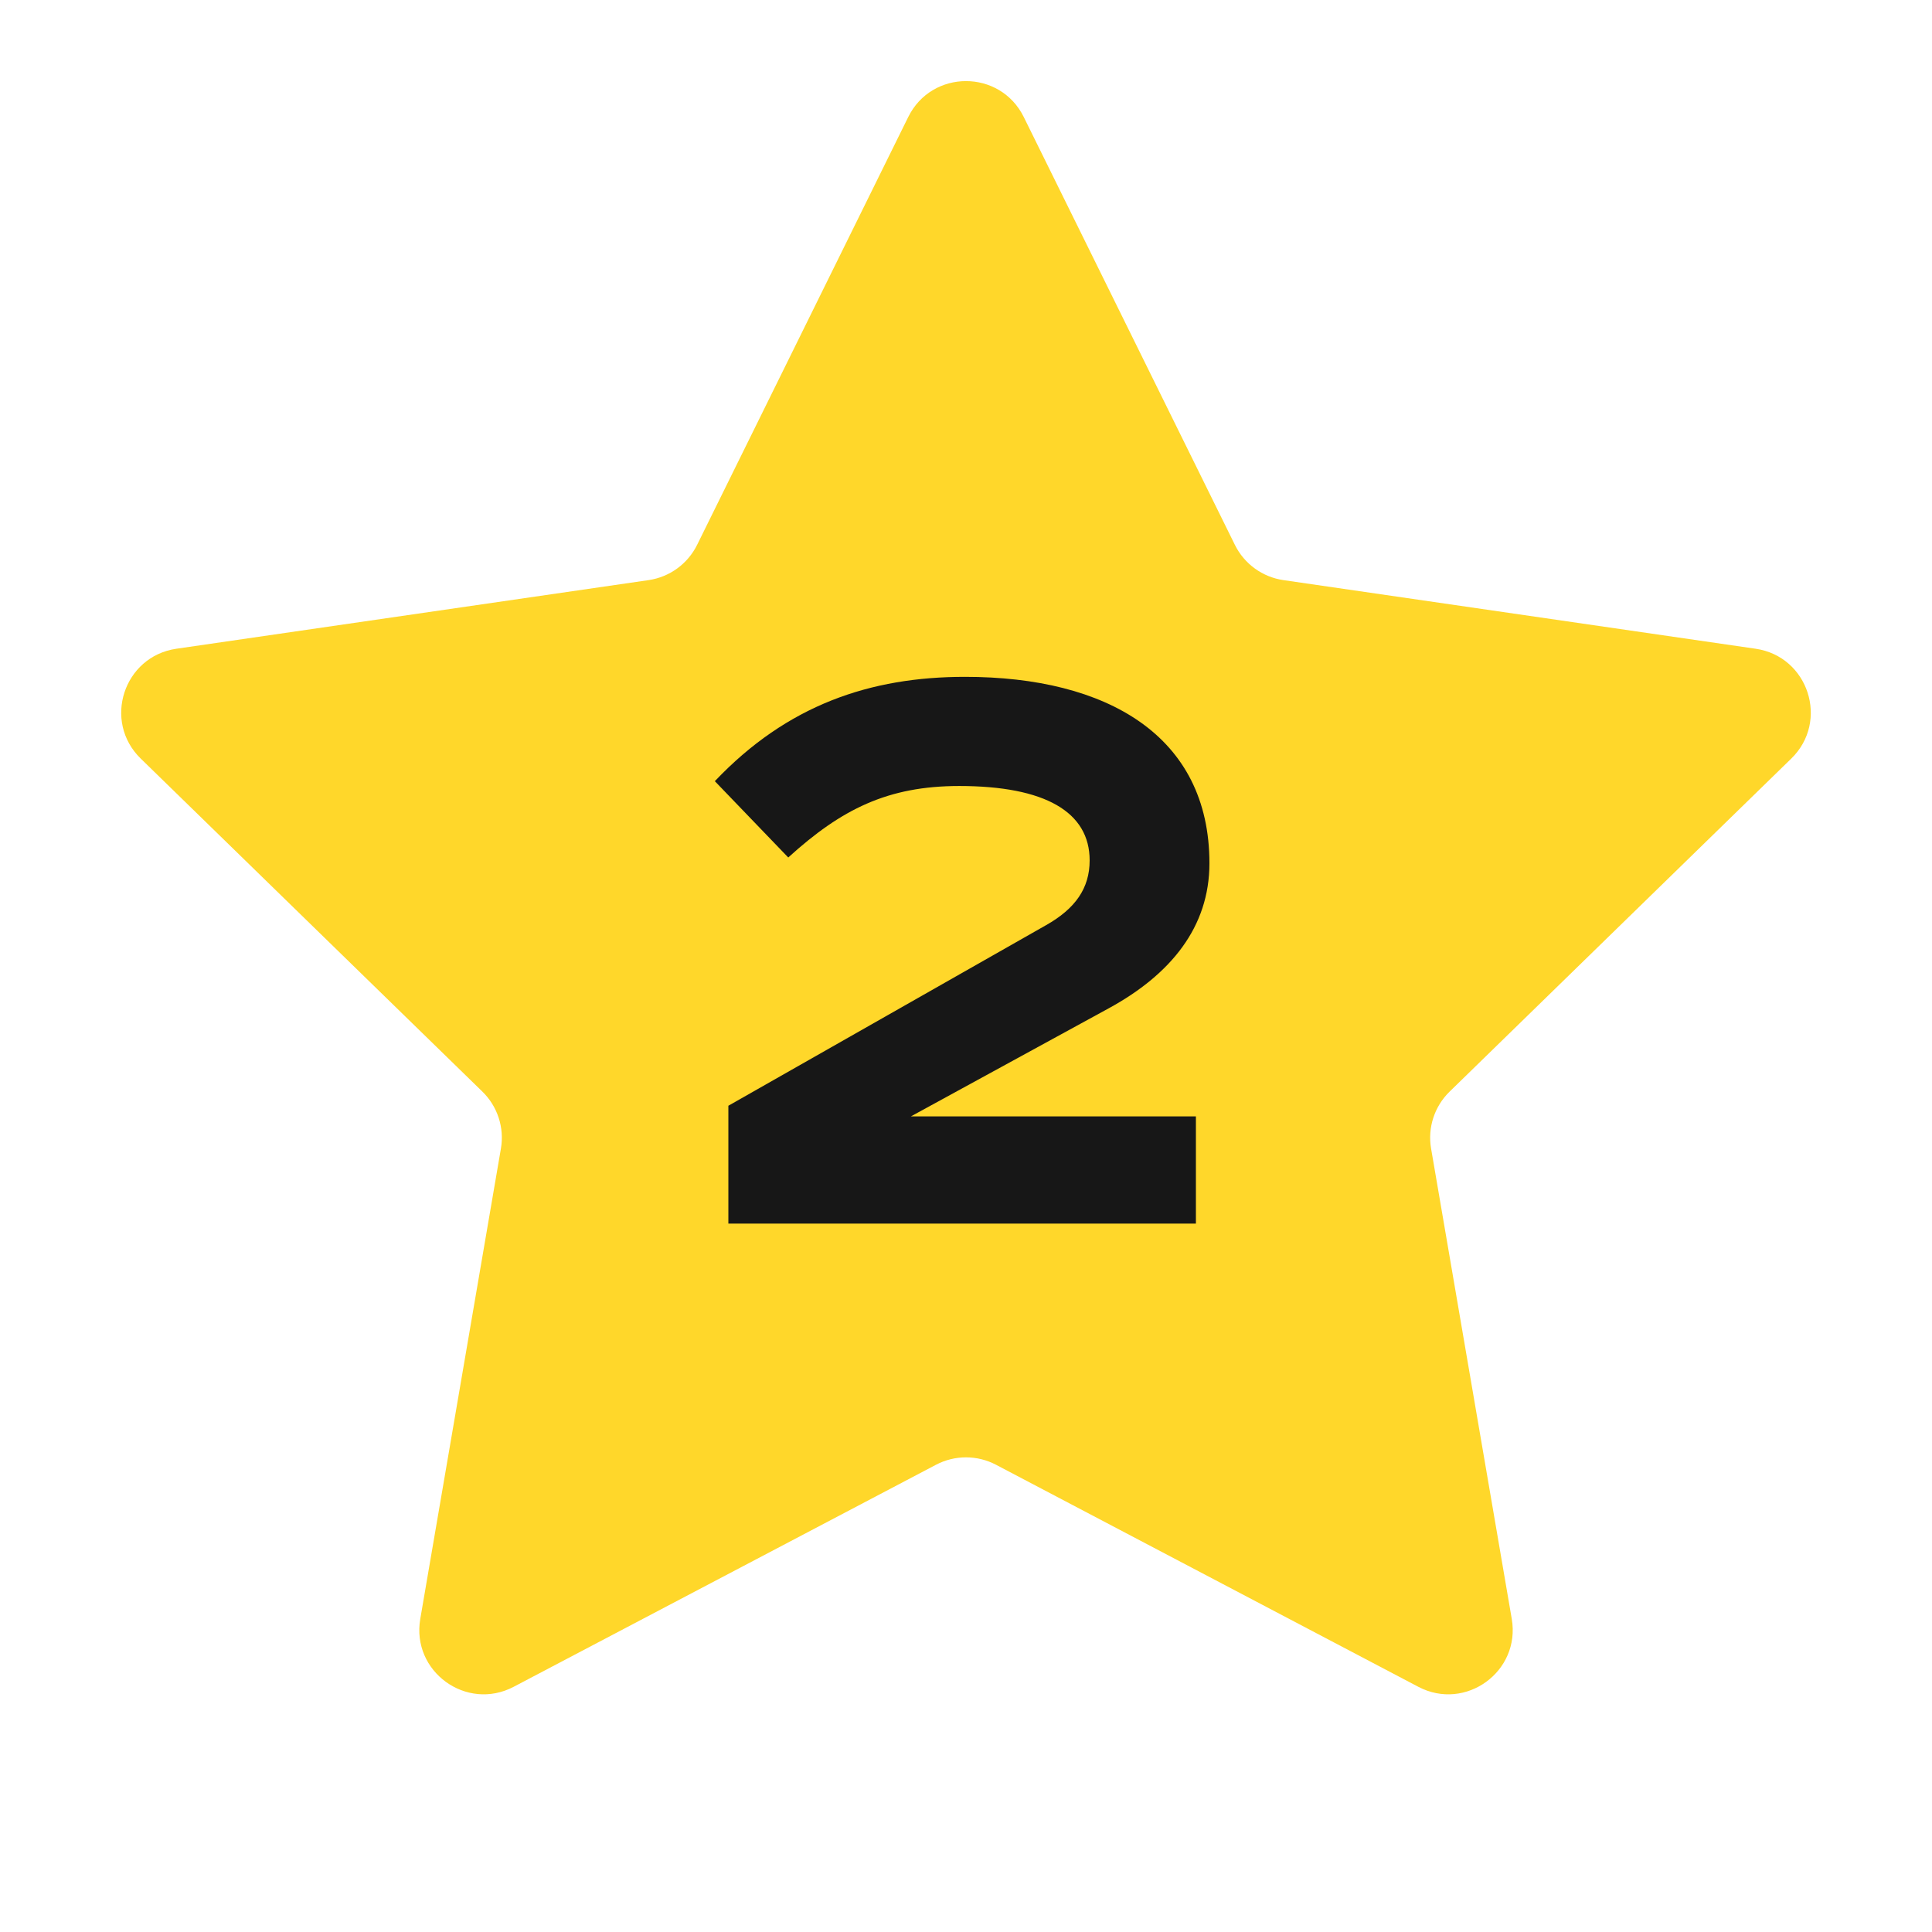
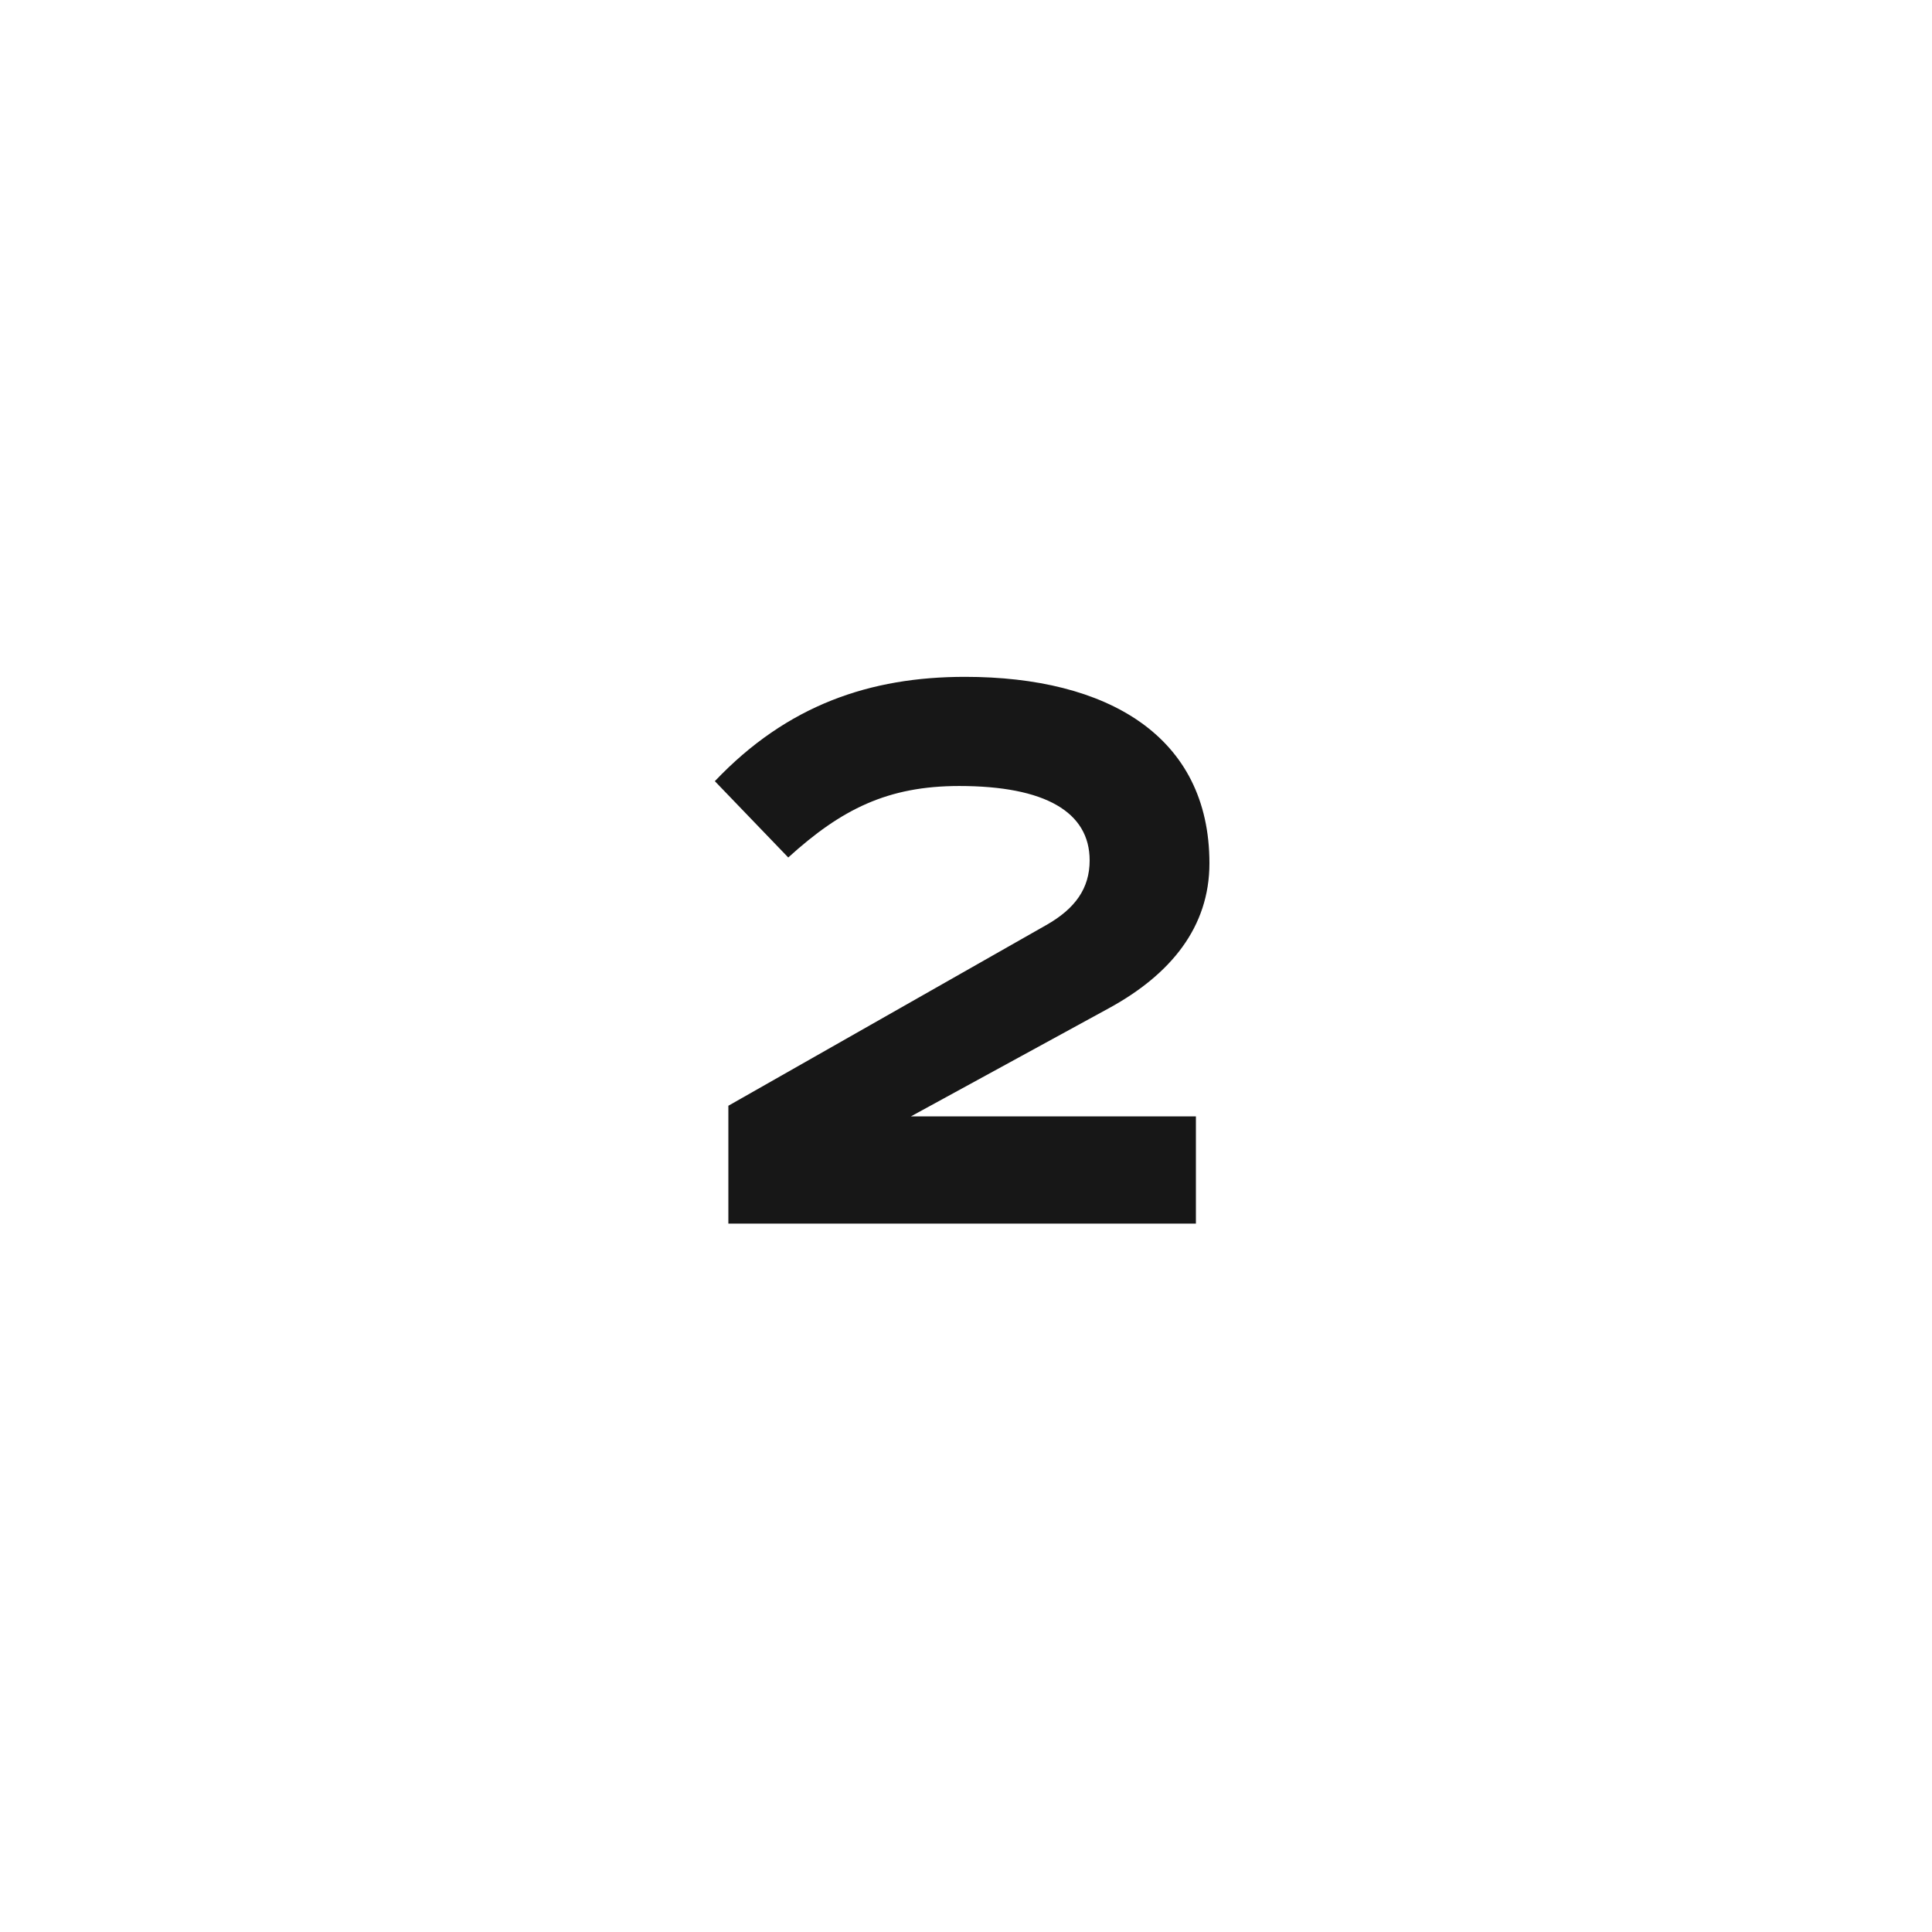
<svg xmlns="http://www.w3.org/2000/svg" width="60" height="60" viewBox="0 0 60 60" fill="none">
-   <path d="M28.206 3.634C28.94 2.147 31.06 2.147 31.794 3.634L38.351 16.922C38.643 17.512 39.206 17.921 39.857 18.016L54.521 20.147C56.162 20.385 56.817 22.401 55.63 23.558L45.019 33.901C44.547 34.361 44.332 35.023 44.444 35.672L46.949 50.276C47.229 51.91 45.514 53.156 44.047 52.385L30.931 45.489C30.348 45.183 29.652 45.183 29.069 45.489L15.953 52.385C14.486 53.156 12.771 51.91 13.052 50.276L15.556 35.672C15.668 35.023 15.453 34.361 14.981 33.901L4.37 23.558C3.183 22.401 3.838 20.385 5.479 20.147L20.143 18.016C20.794 17.921 21.357 17.512 21.649 16.922L28.206 3.634Z" fill="#FFD72A" />
  <path d="M37.14 34.67V38H22.62V34.34L32.49 28.73C33.39 28.22 33.84 27.59 33.84 26.72C33.84 25.22 32.46 24.41 29.79 24.41C27.57 24.41 26.13 25.13 24.48 26.63L22.2 24.26C24.45 21.89 27.03 21.02 29.97 21.02C34.38 21.02 37.56 22.85 37.56 26.81C37.56 28.79 36.36 30.26 34.44 31.31L28.29 34.67H37.14Z" fill="#171717" />
</svg>